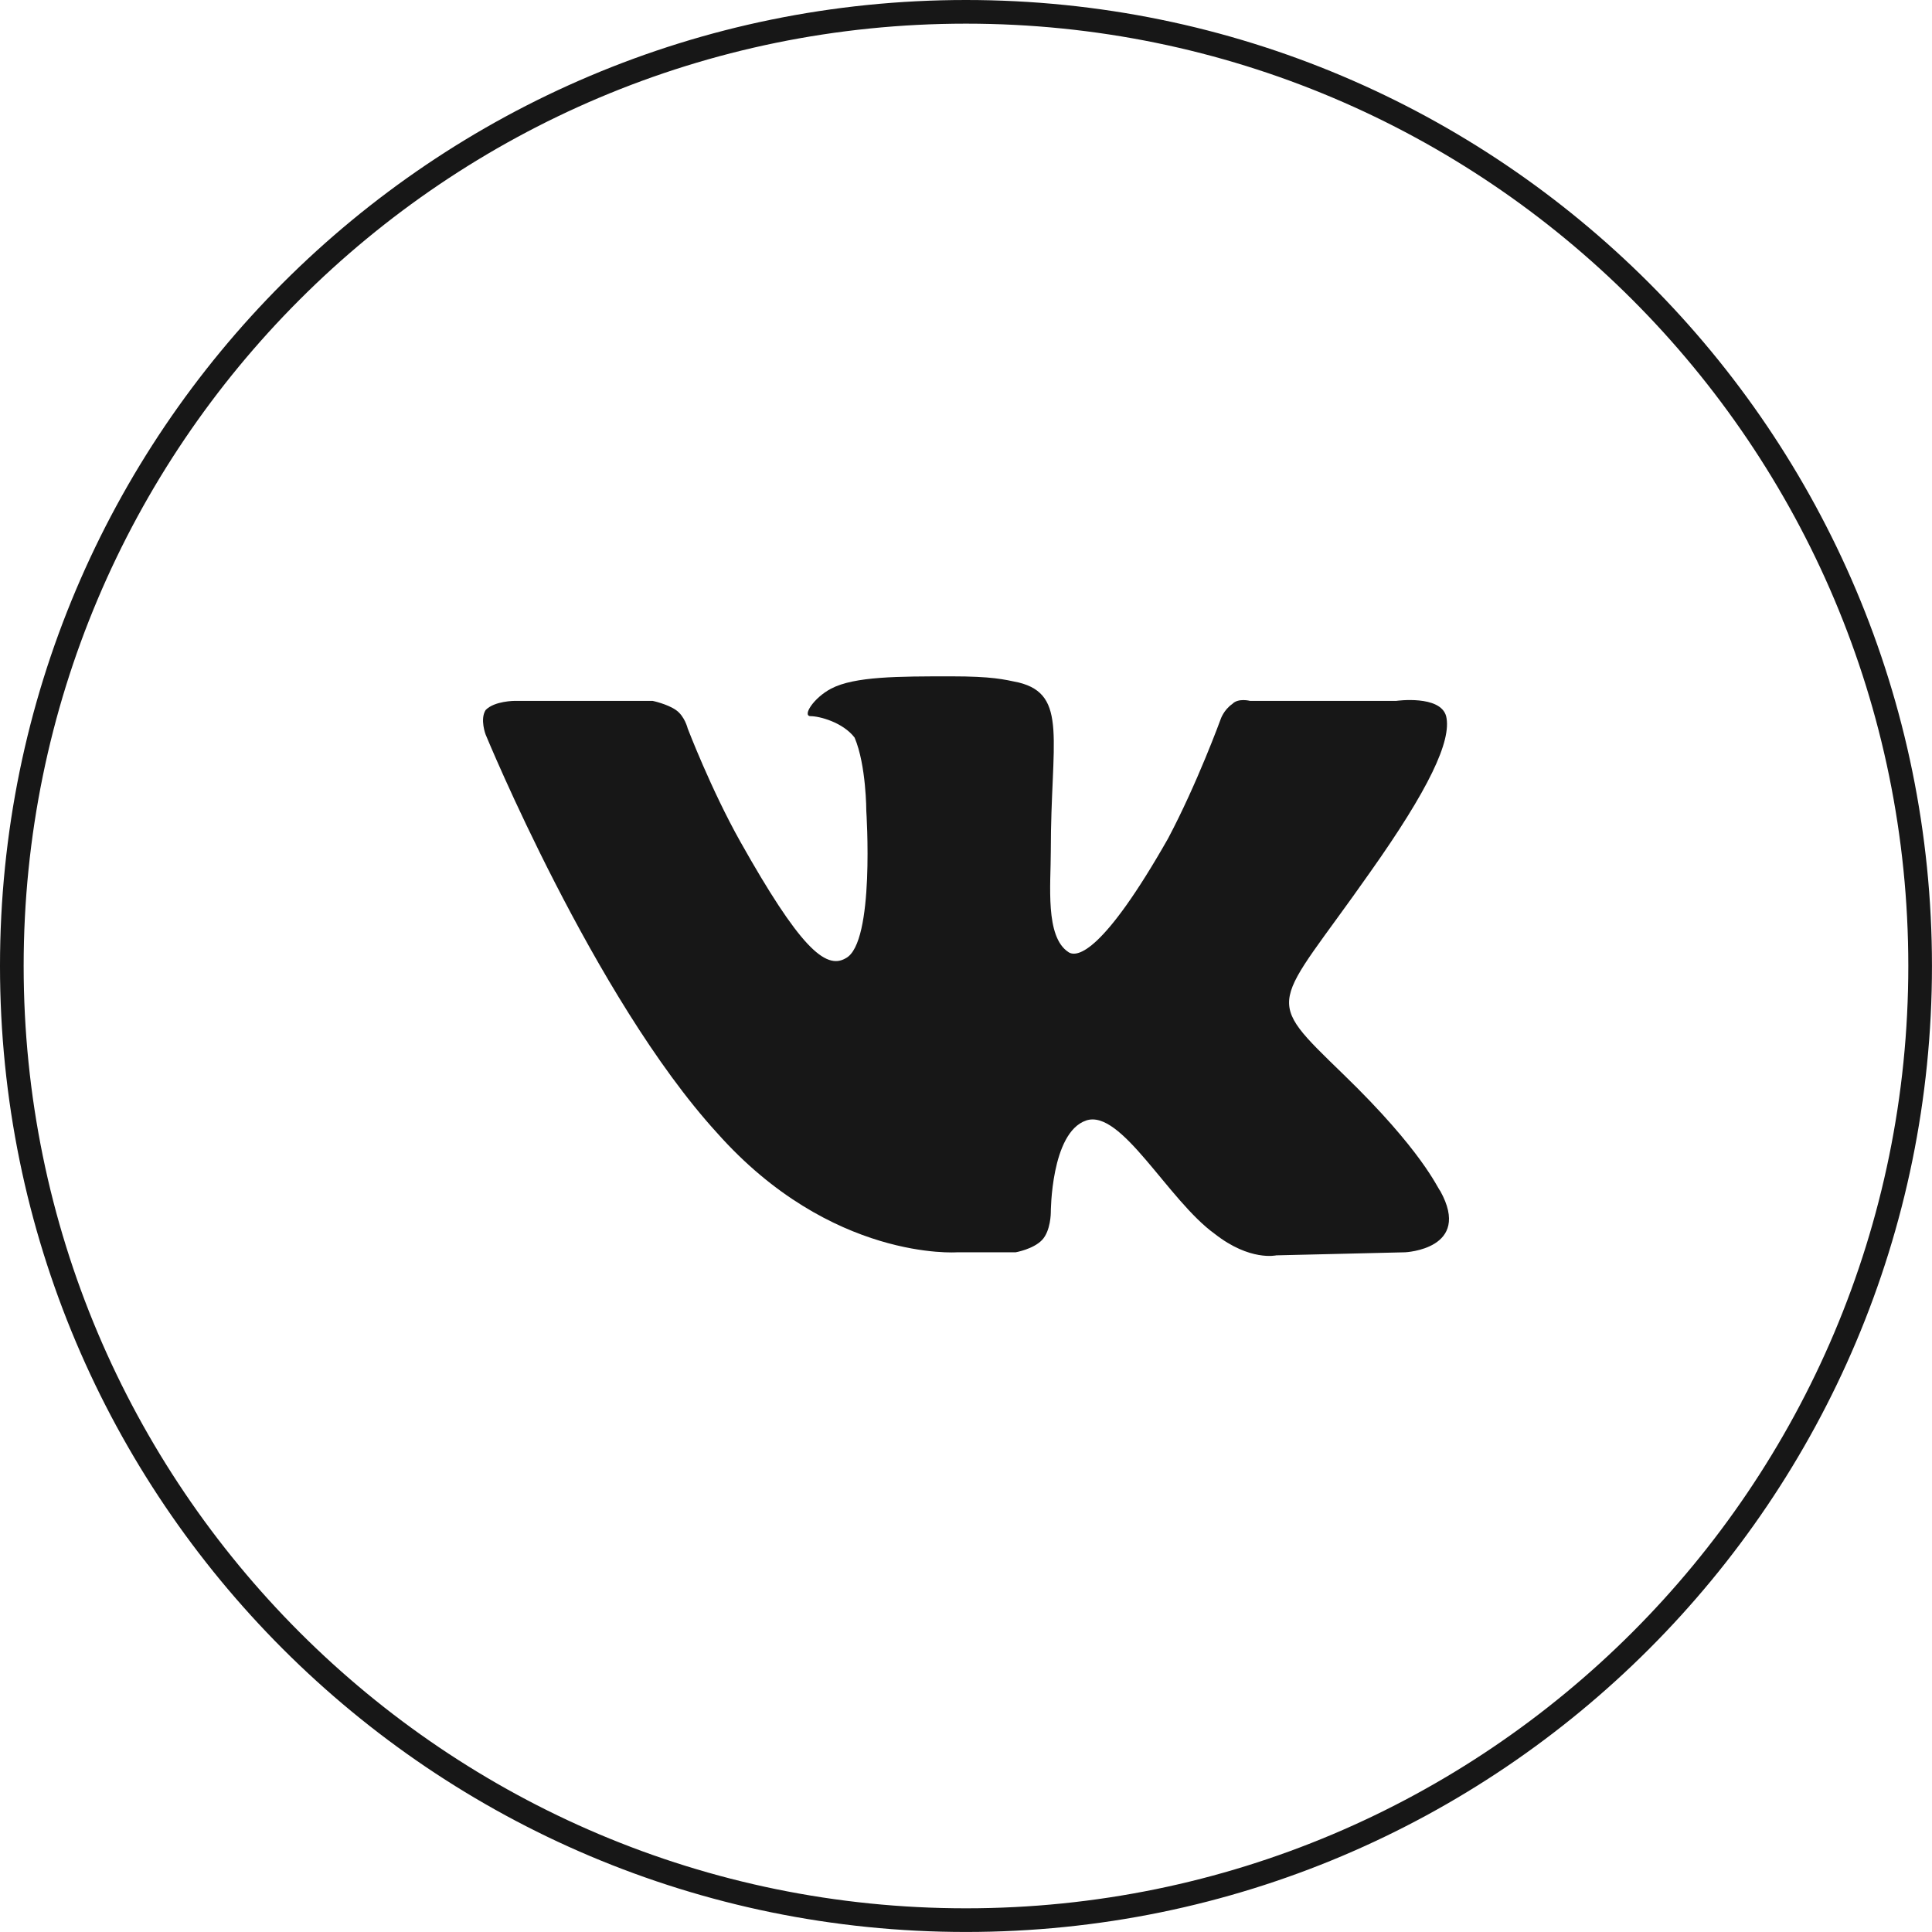
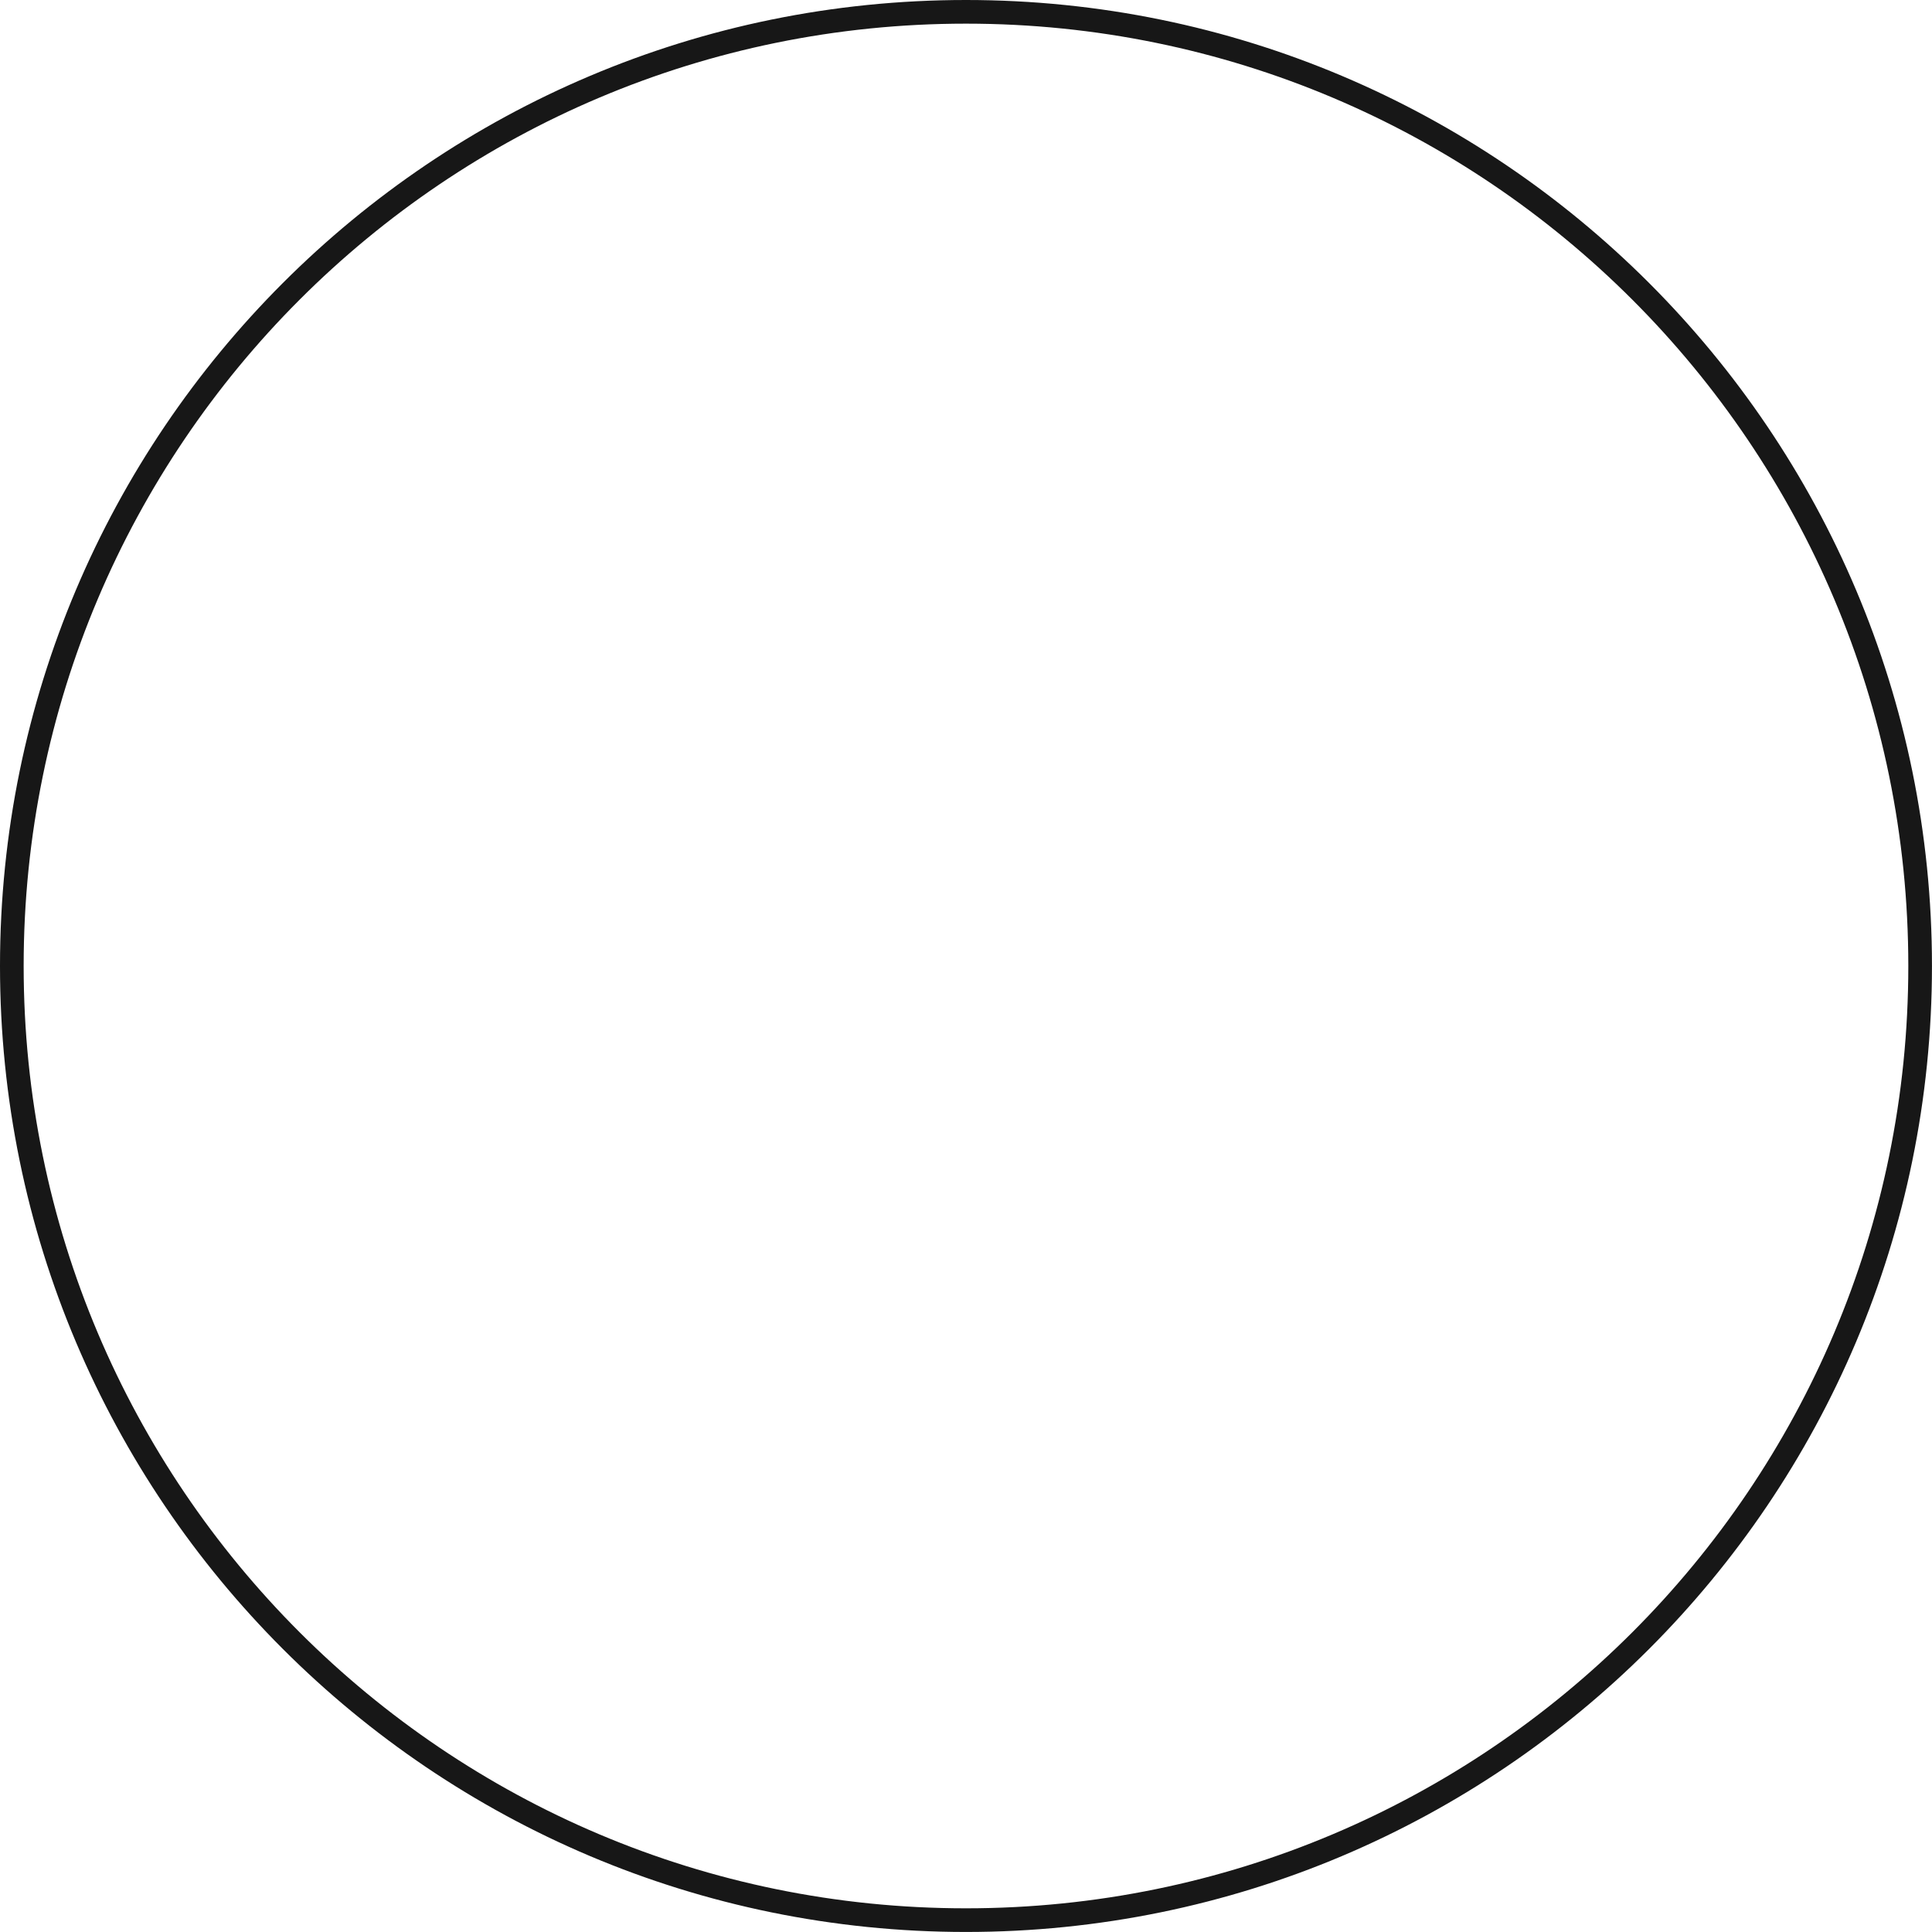
<svg xmlns="http://www.w3.org/2000/svg" width="164" height="164" viewBox="0 0 164 164" fill="none">
-   <path fill-rule="evenodd" clip-rule="evenodd" d="M81.244 106.302H86.216C86.216 106.302 87.707 106.042 88.453 105.262C89.199 104.482 89.199 102.921 89.199 102.921C89.199 102.921 89.199 96.16 92.182 95.12C95.165 94.079 99.142 101.881 103.119 104.742C106.102 107.082 108.339 106.562 108.339 106.562L119.277 106.302C119.277 106.302 124.994 106.042 122.26 101.101C122.011 100.841 120.768 97.72 114.057 91.219C107.096 84.457 108.091 85.758 116.294 74.055C121.265 67.034 123.254 62.873 122.757 60.793C122.26 58.972 118.531 59.493 118.531 59.493H106.102C106.102 59.493 105.108 59.233 104.611 59.753C103.865 60.273 103.616 61.053 103.616 61.053C103.616 61.053 101.628 66.514 99.142 71.195C93.673 80.817 91.436 81.337 90.69 80.817C88.702 79.517 89.199 75.096 89.199 72.235C89.199 62.873 90.69 58.972 86.464 57.932C85.221 57.672 84.227 57.412 80.747 57.412C76.273 57.412 72.544 57.412 70.555 58.452C69.064 59.233 68.07 60.793 68.815 60.793C69.561 60.793 71.55 61.313 72.544 62.613C73.538 64.954 73.538 68.854 73.538 68.854C73.538 68.854 74.284 80.037 71.798 81.337C70.058 82.377 67.821 80.297 62.849 71.455C60.364 67.034 58.375 61.833 58.375 61.833C58.375 61.833 58.126 60.793 57.381 60.273C56.635 59.753 55.392 59.493 55.392 59.493H43.709C43.709 59.493 41.969 59.493 41.223 60.273C40.726 61.053 41.223 62.353 41.223 62.353C41.223 62.353 50.42 84.718 60.861 96.16C70.555 107.082 81.244 106.302 81.244 106.302Z" fill="#171717" />
  <path fill-rule="evenodd" clip-rule="evenodd" d="M81.998 161.989C126.176 161.989 161.989 126.176 161.989 81.998C161.989 37.821 126.176 2.008 81.998 2.008C37.821 2.008 2.008 37.821 2.008 81.998C2.008 126.176 37.821 161.989 81.998 161.989ZM81.998 163.997C127.285 163.997 163.997 127.285 163.997 81.998C163.997 36.712 127.285 0 81.998 0C36.712 0 0 36.712 0 81.998C0 127.285 36.712 163.997 81.998 163.997Z" fill="#171717" />
</svg>